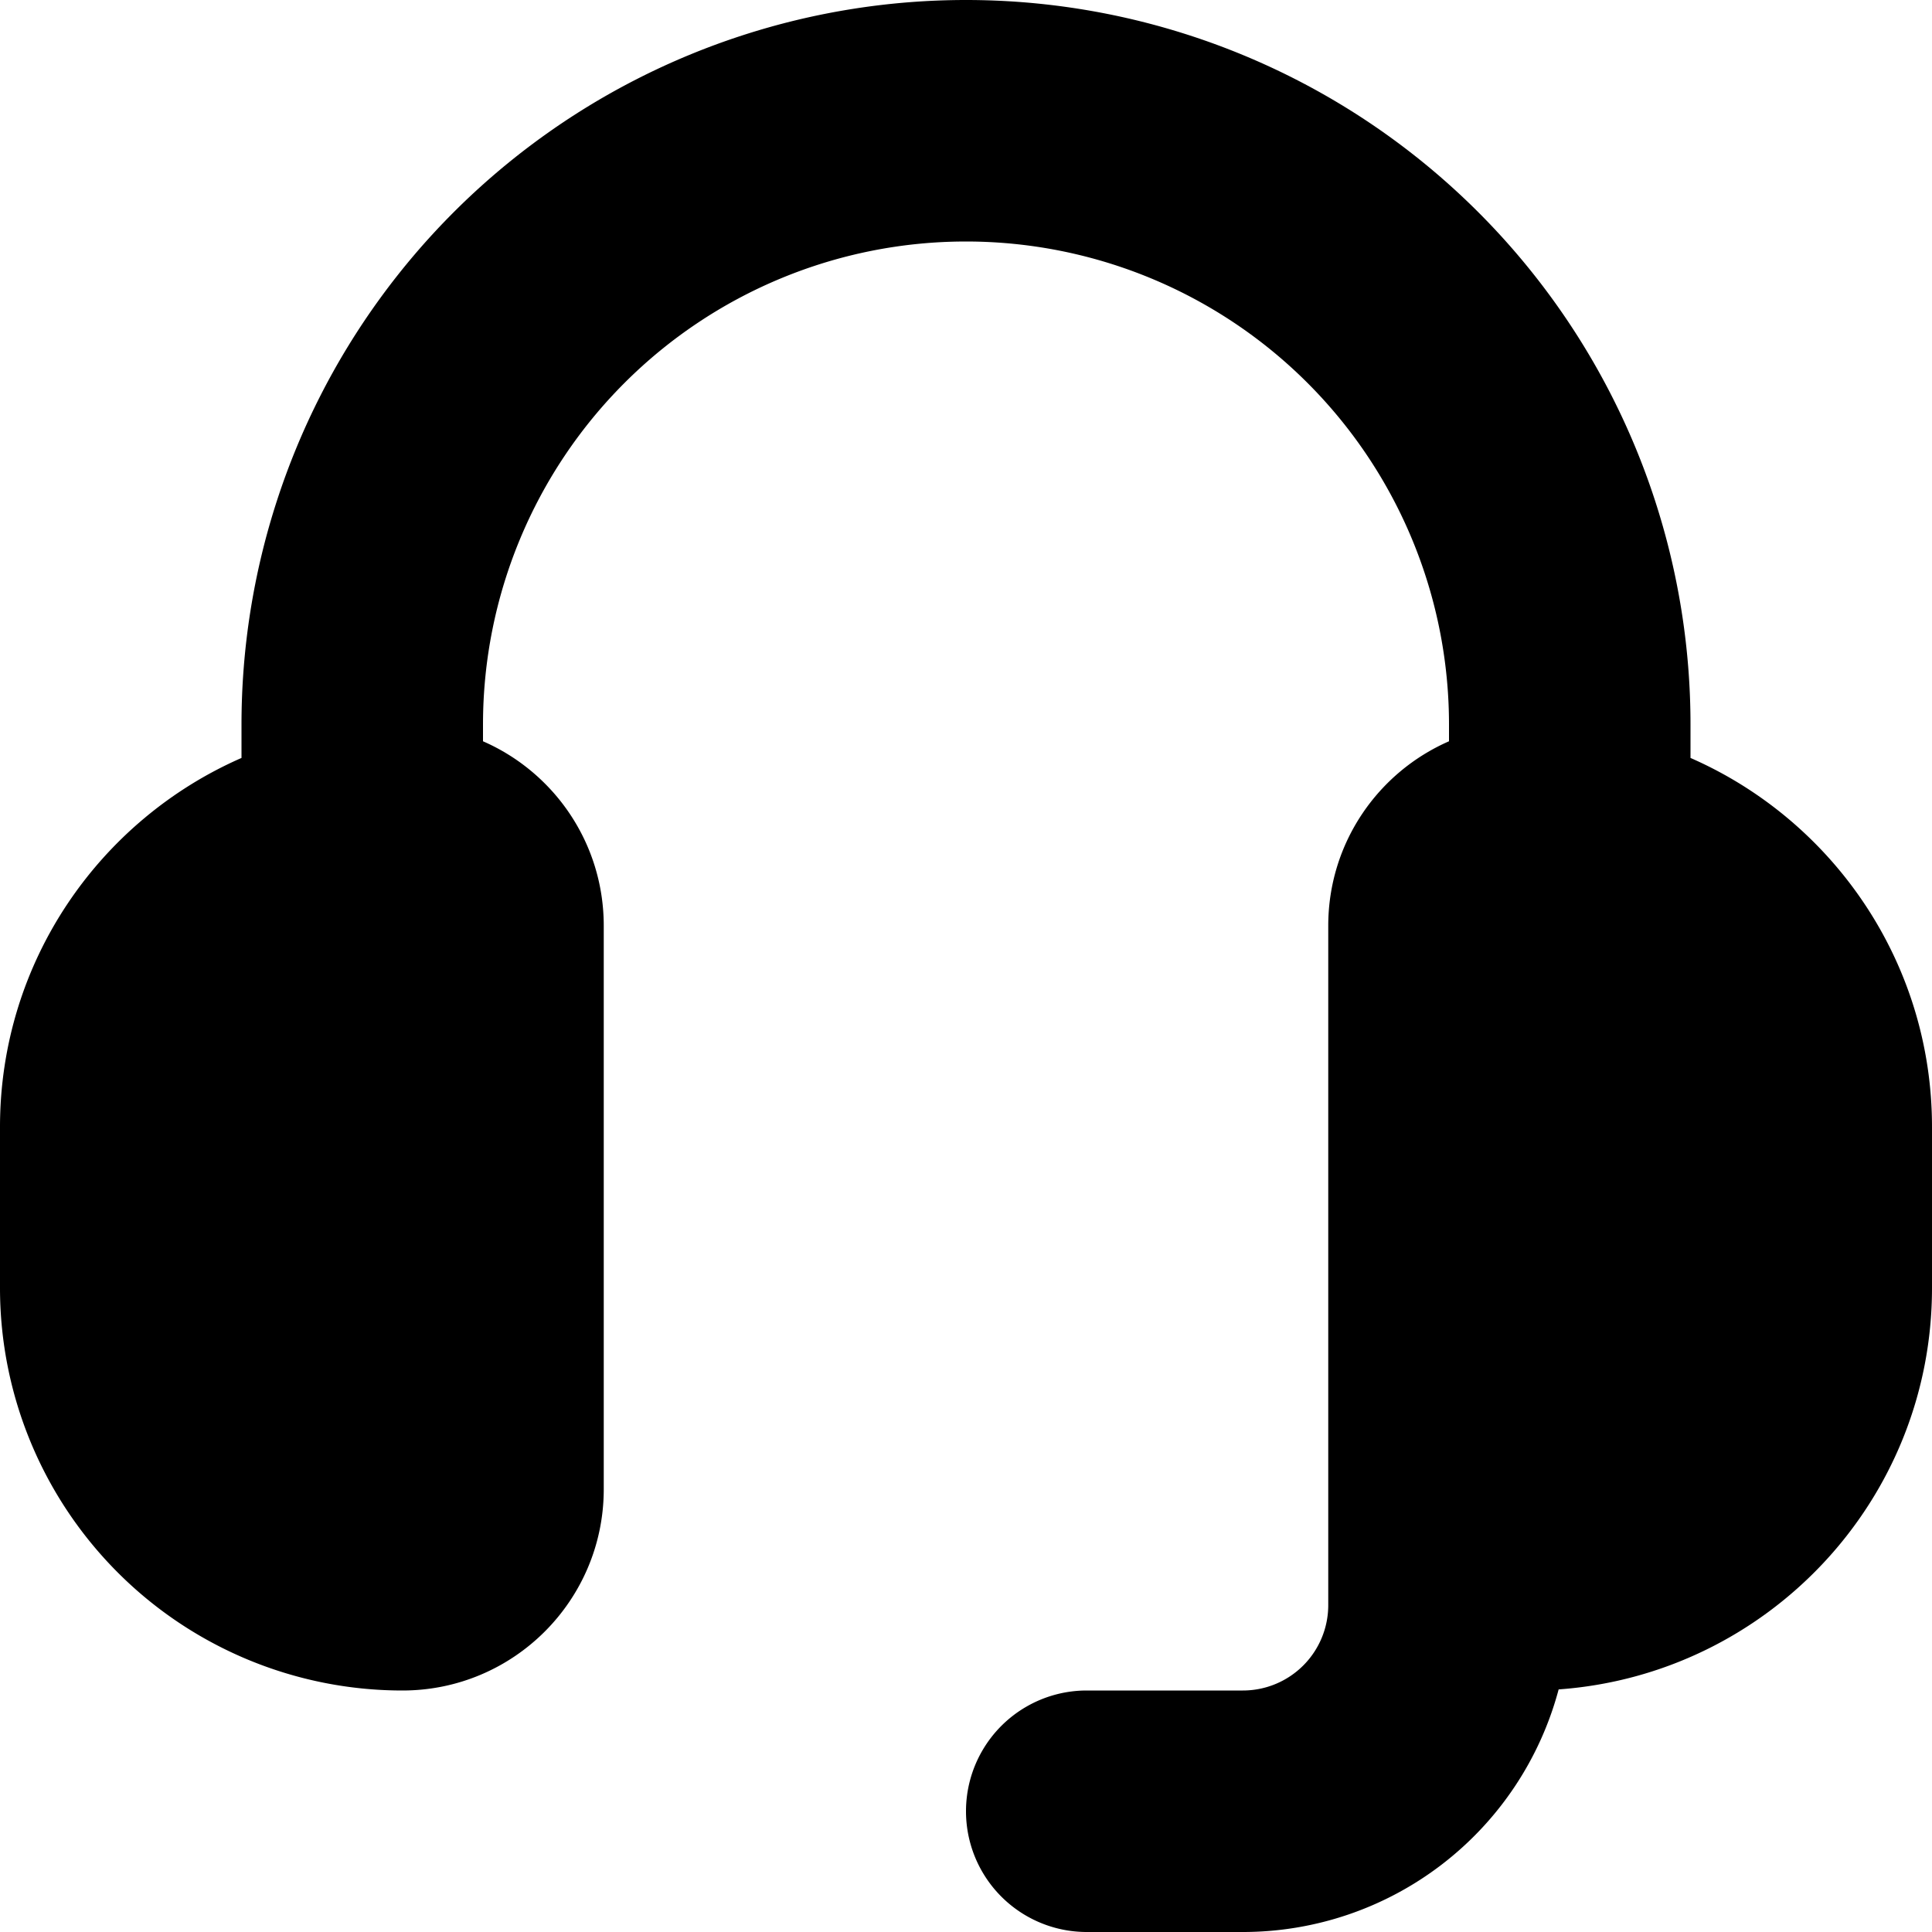
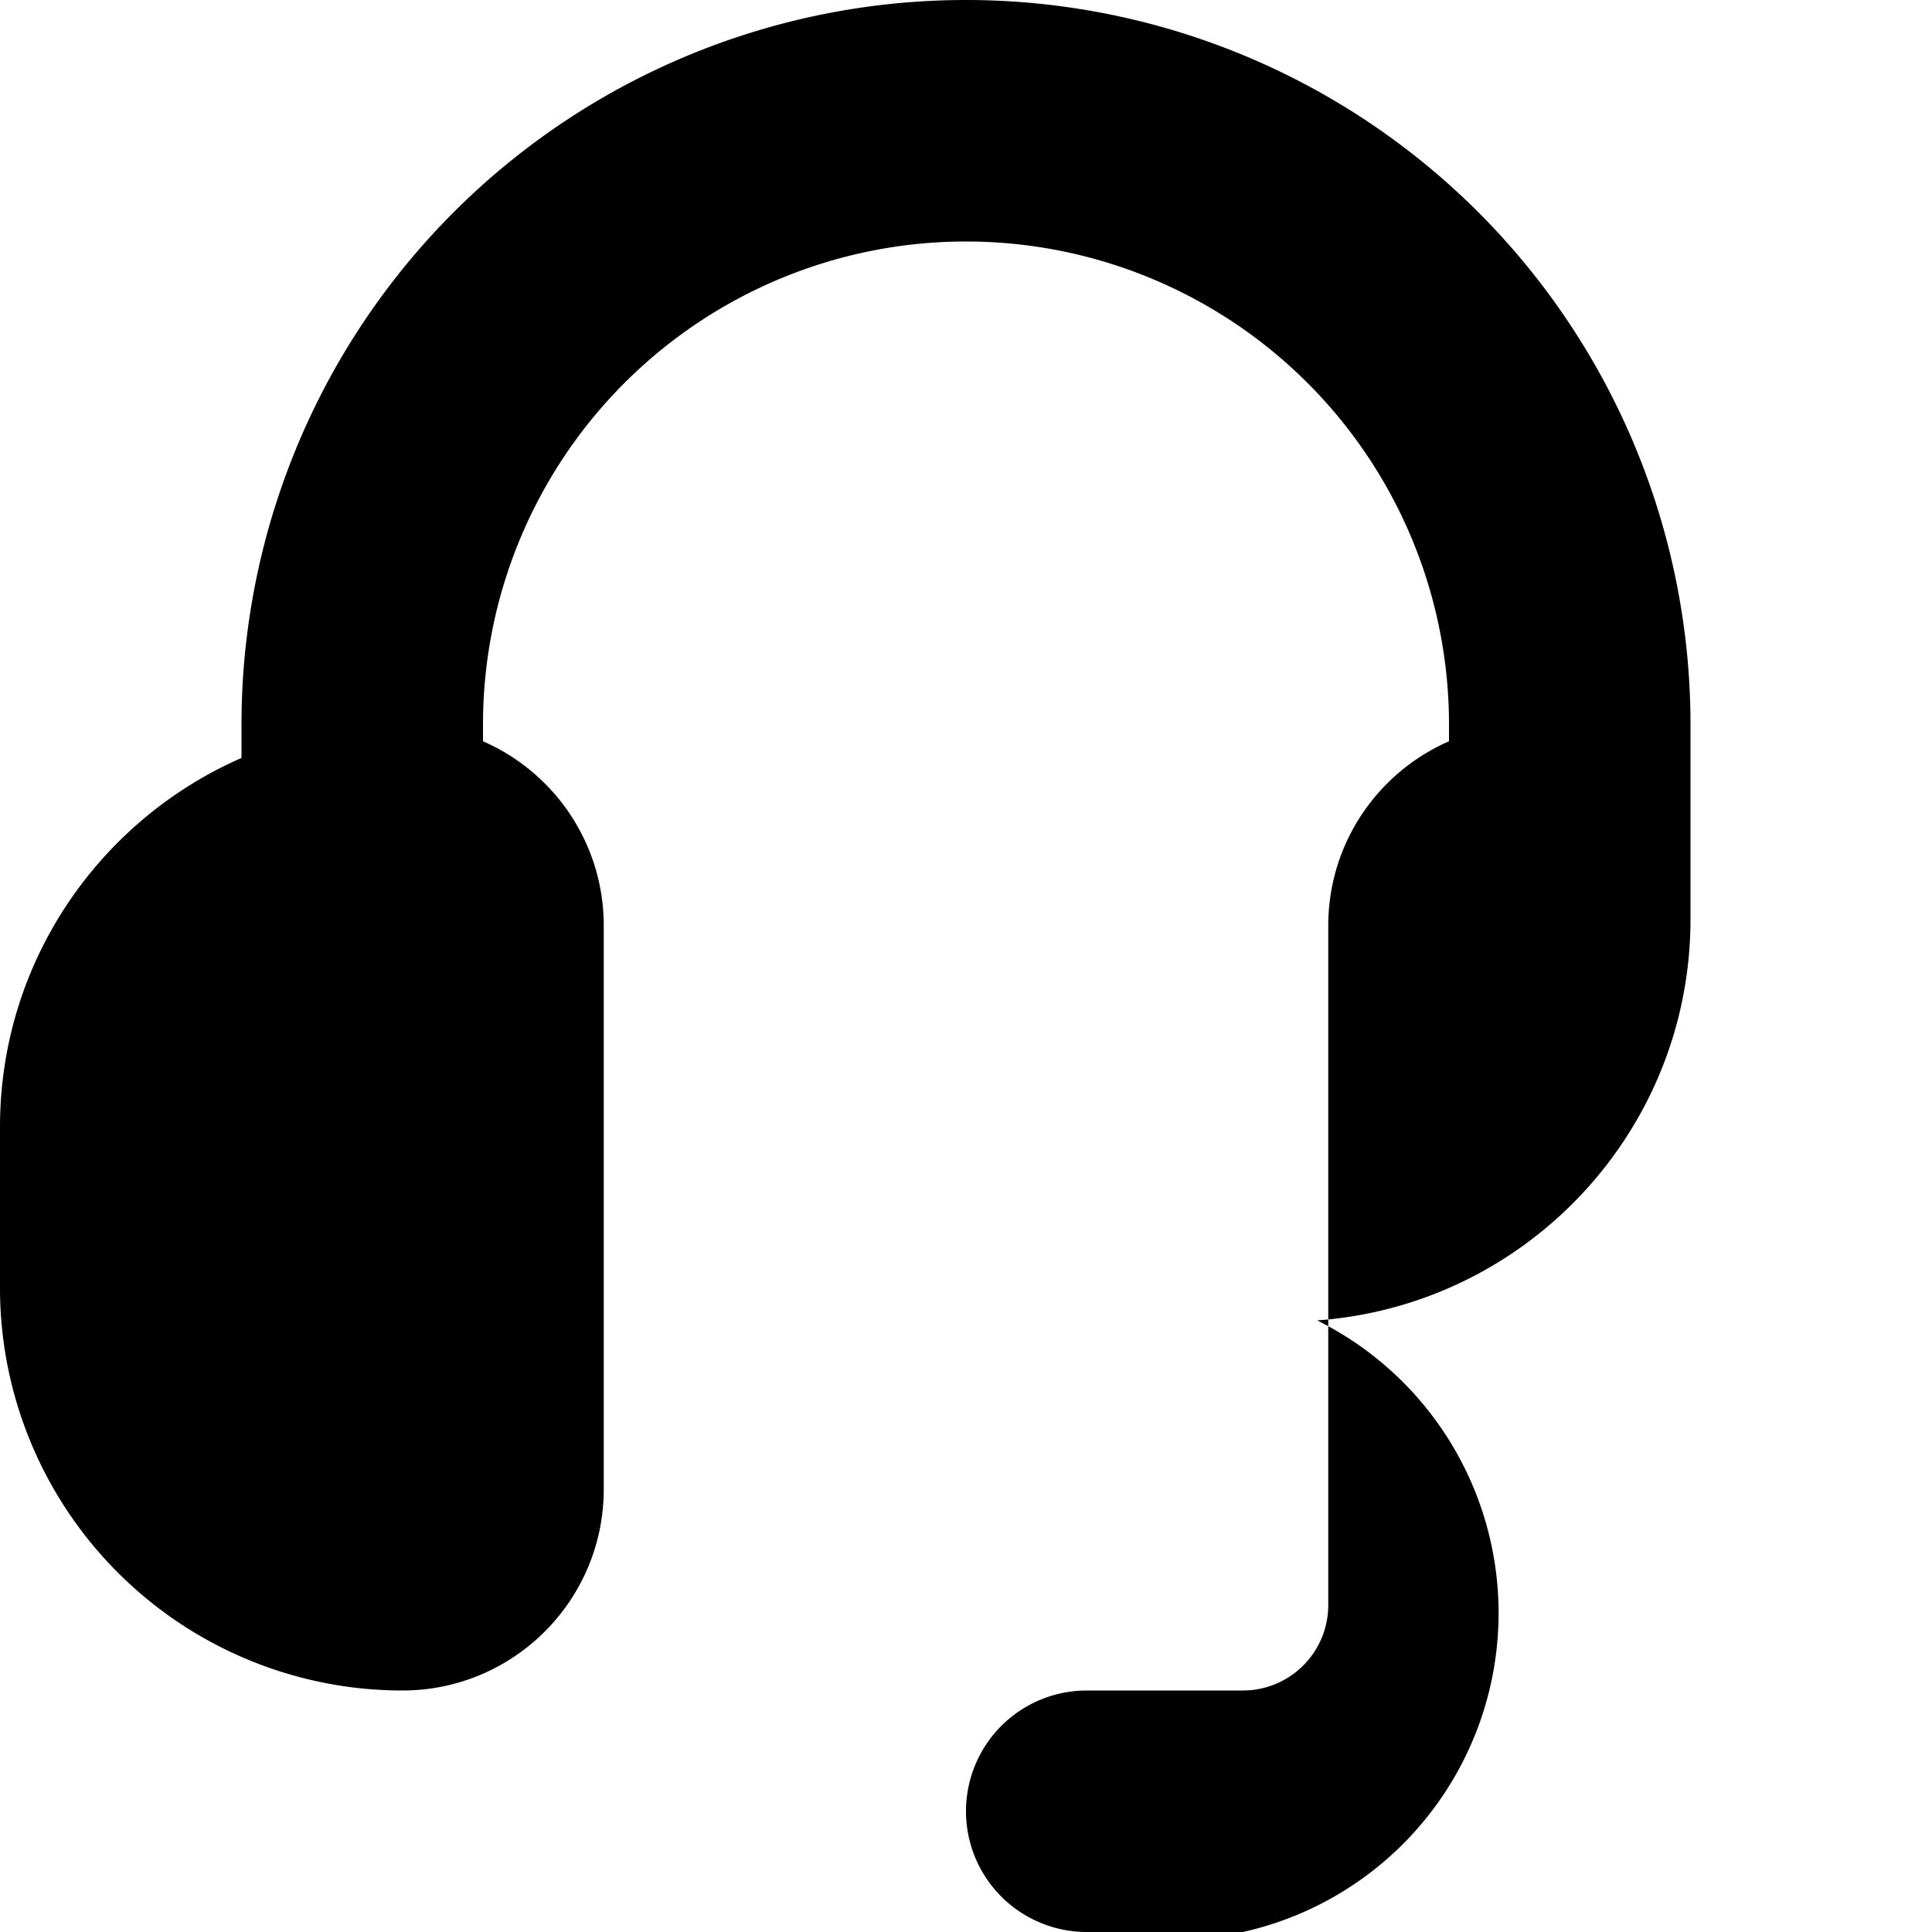
<svg xmlns="http://www.w3.org/2000/svg" fill="none" viewBox="0 0 16 16" class="acv-icon">
-   <path fill="currentColor" d="M8 2a4 4 0 0 0-4 4v.139c.589.257 1 .844 1 1.528v4.666C5 13.253 4.254 14 3.333 14A3.333 3.333 0 0 1 0 10.667V9.333c0-1.367.823-2.541 2-3.056V6a6 6 0 1 1 12 0v.277c1.177.515 2 1.69 2 3.056v1.334c0 1.76-1.364 3.2-3.092 3.324A2.706 2.706 0 0 1 10.293 16H9a1 1 0 1 1 0-2h1.293a.707.707 0 0 0 .707-.707V7.667c0-.684.411-1.271 1-1.528V6a4 4 0 0 0-4-4Z" />
+   <path fill="currentColor" d="M8 2a4 4 0 0 0-4 4v.139c.589.257 1 .844 1 1.528v4.666C5 13.253 4.254 14 3.333 14A3.333 3.333 0 0 1 0 10.667V9.333c0-1.367.823-2.541 2-3.056V6a6 6 0 1 1 12 0v.277v1.334c0 1.76-1.364 3.2-3.092 3.324A2.706 2.706 0 0 1 10.293 16H9a1 1 0 1 1 0-2h1.293a.707.707 0 0 0 .707-.707V7.667c0-.684.411-1.271 1-1.528V6a4 4 0 0 0-4-4Z" />
</svg>